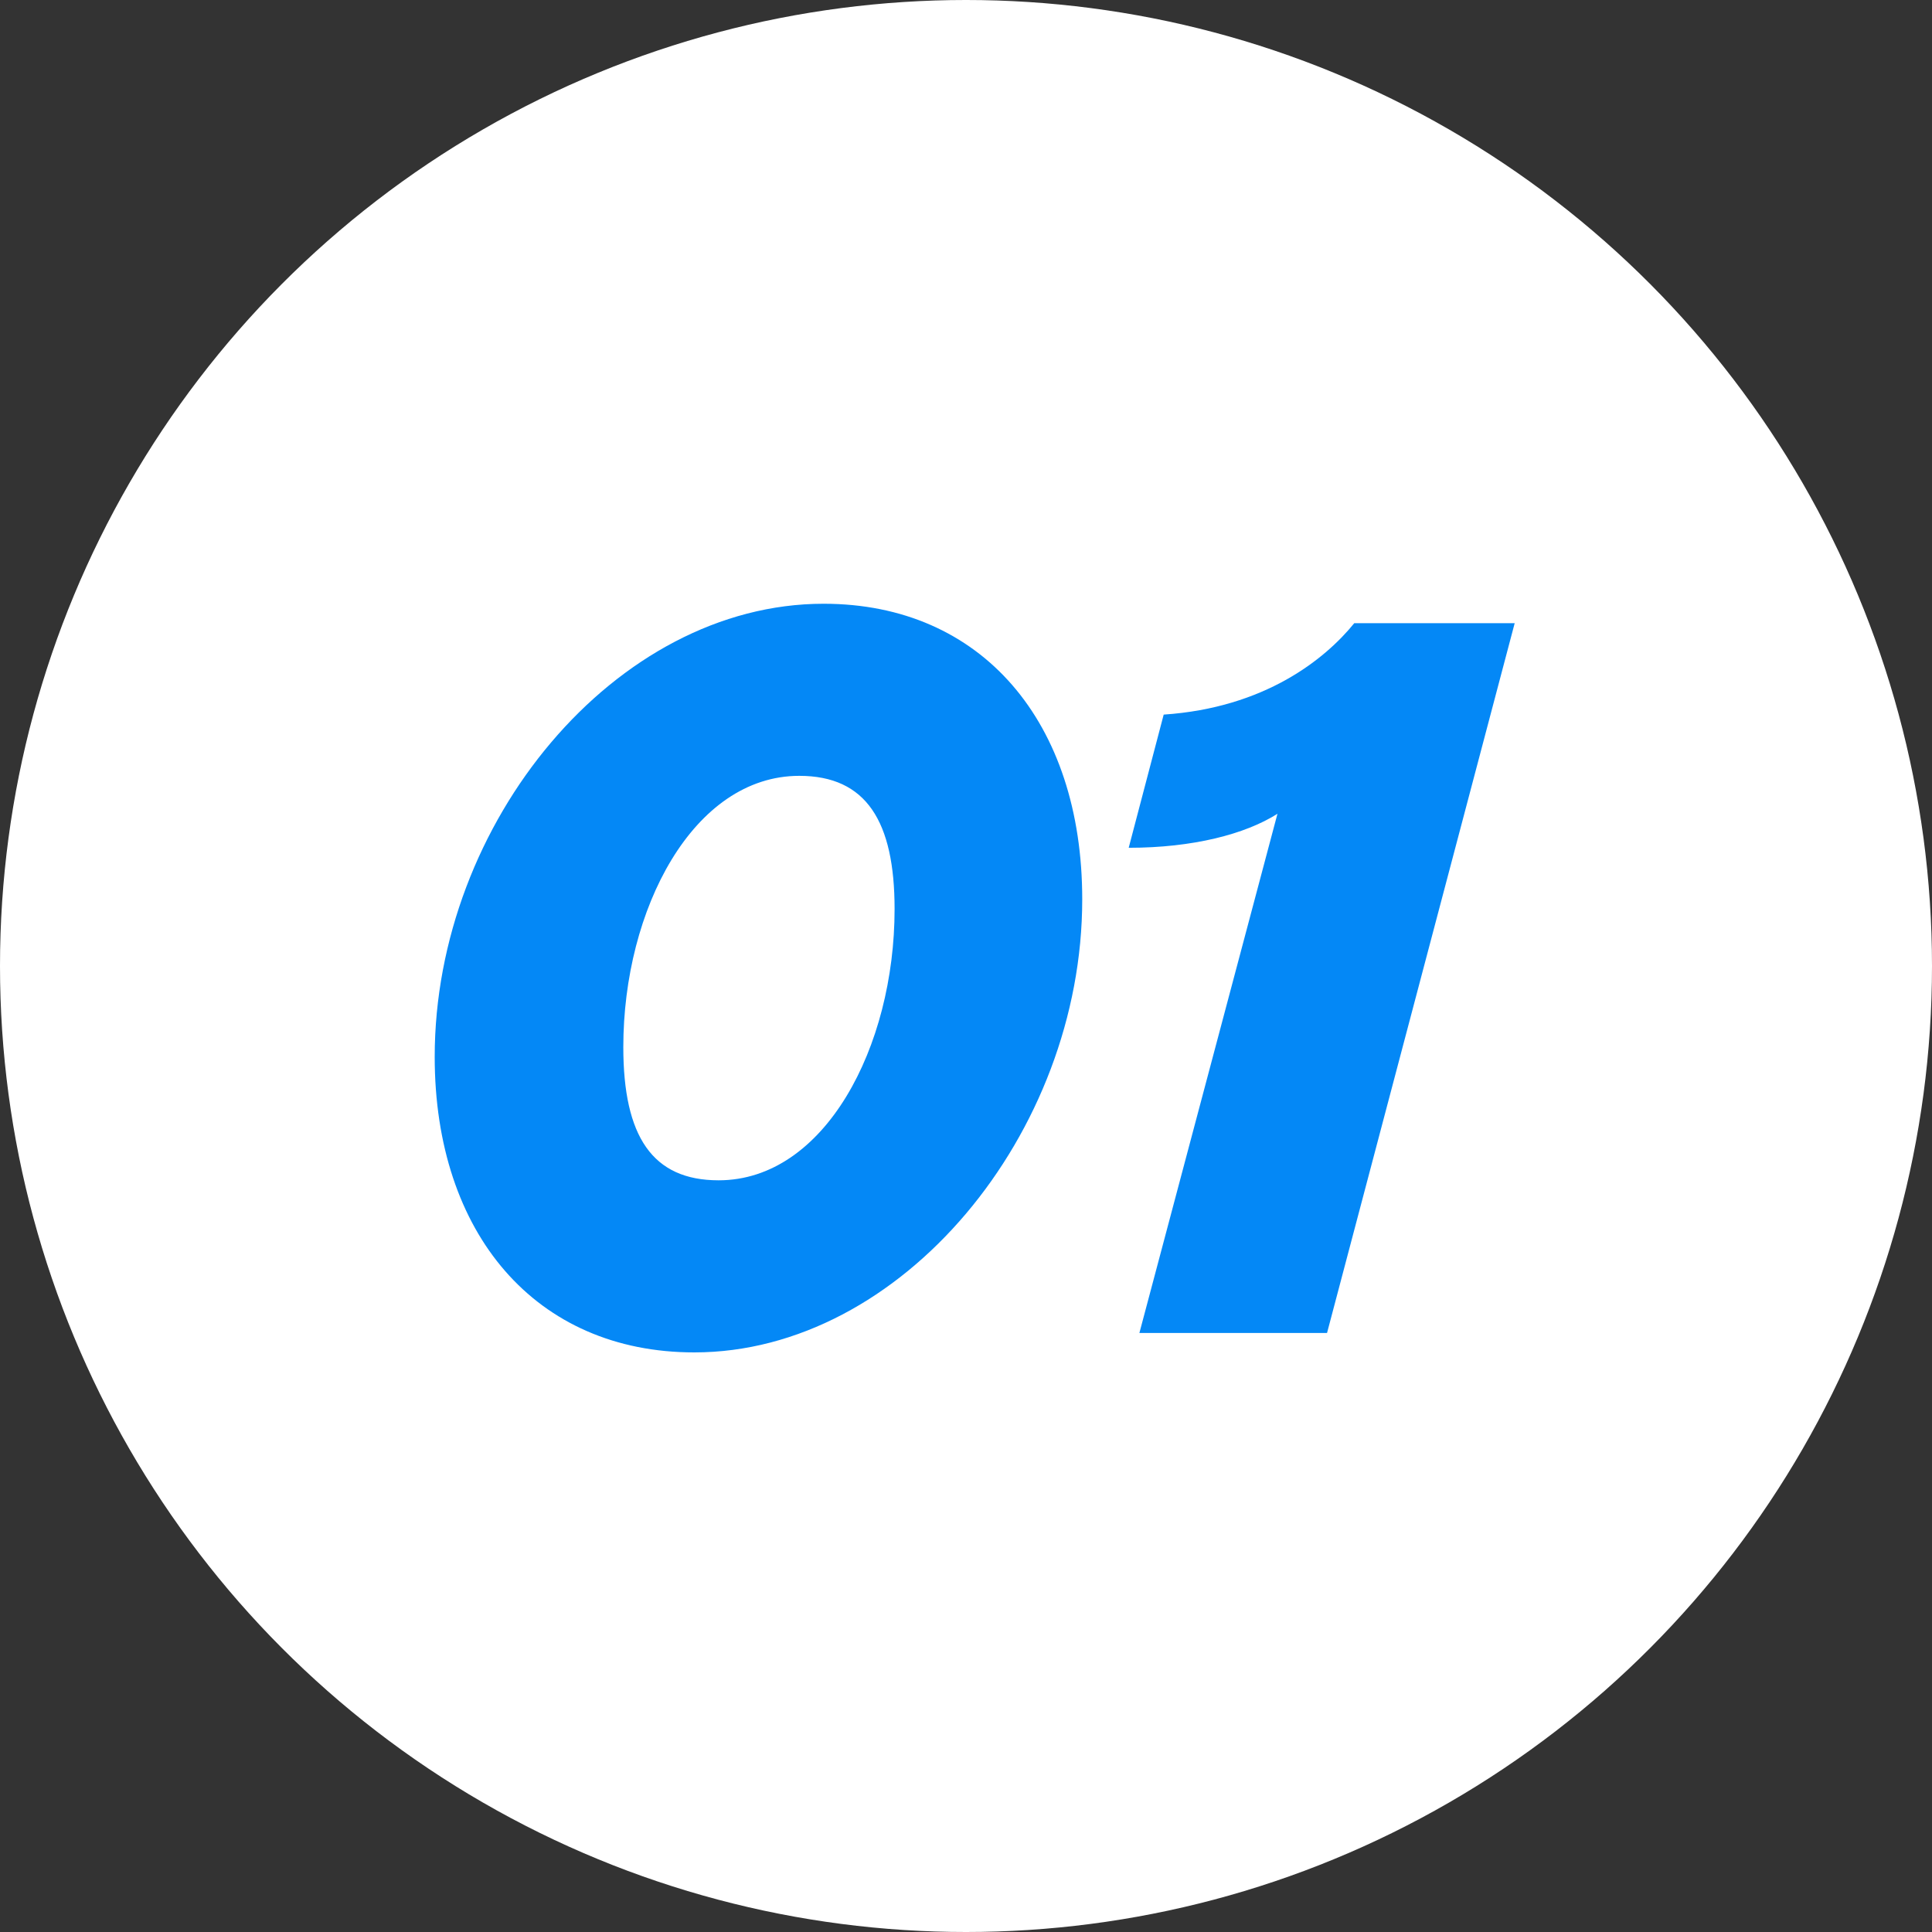
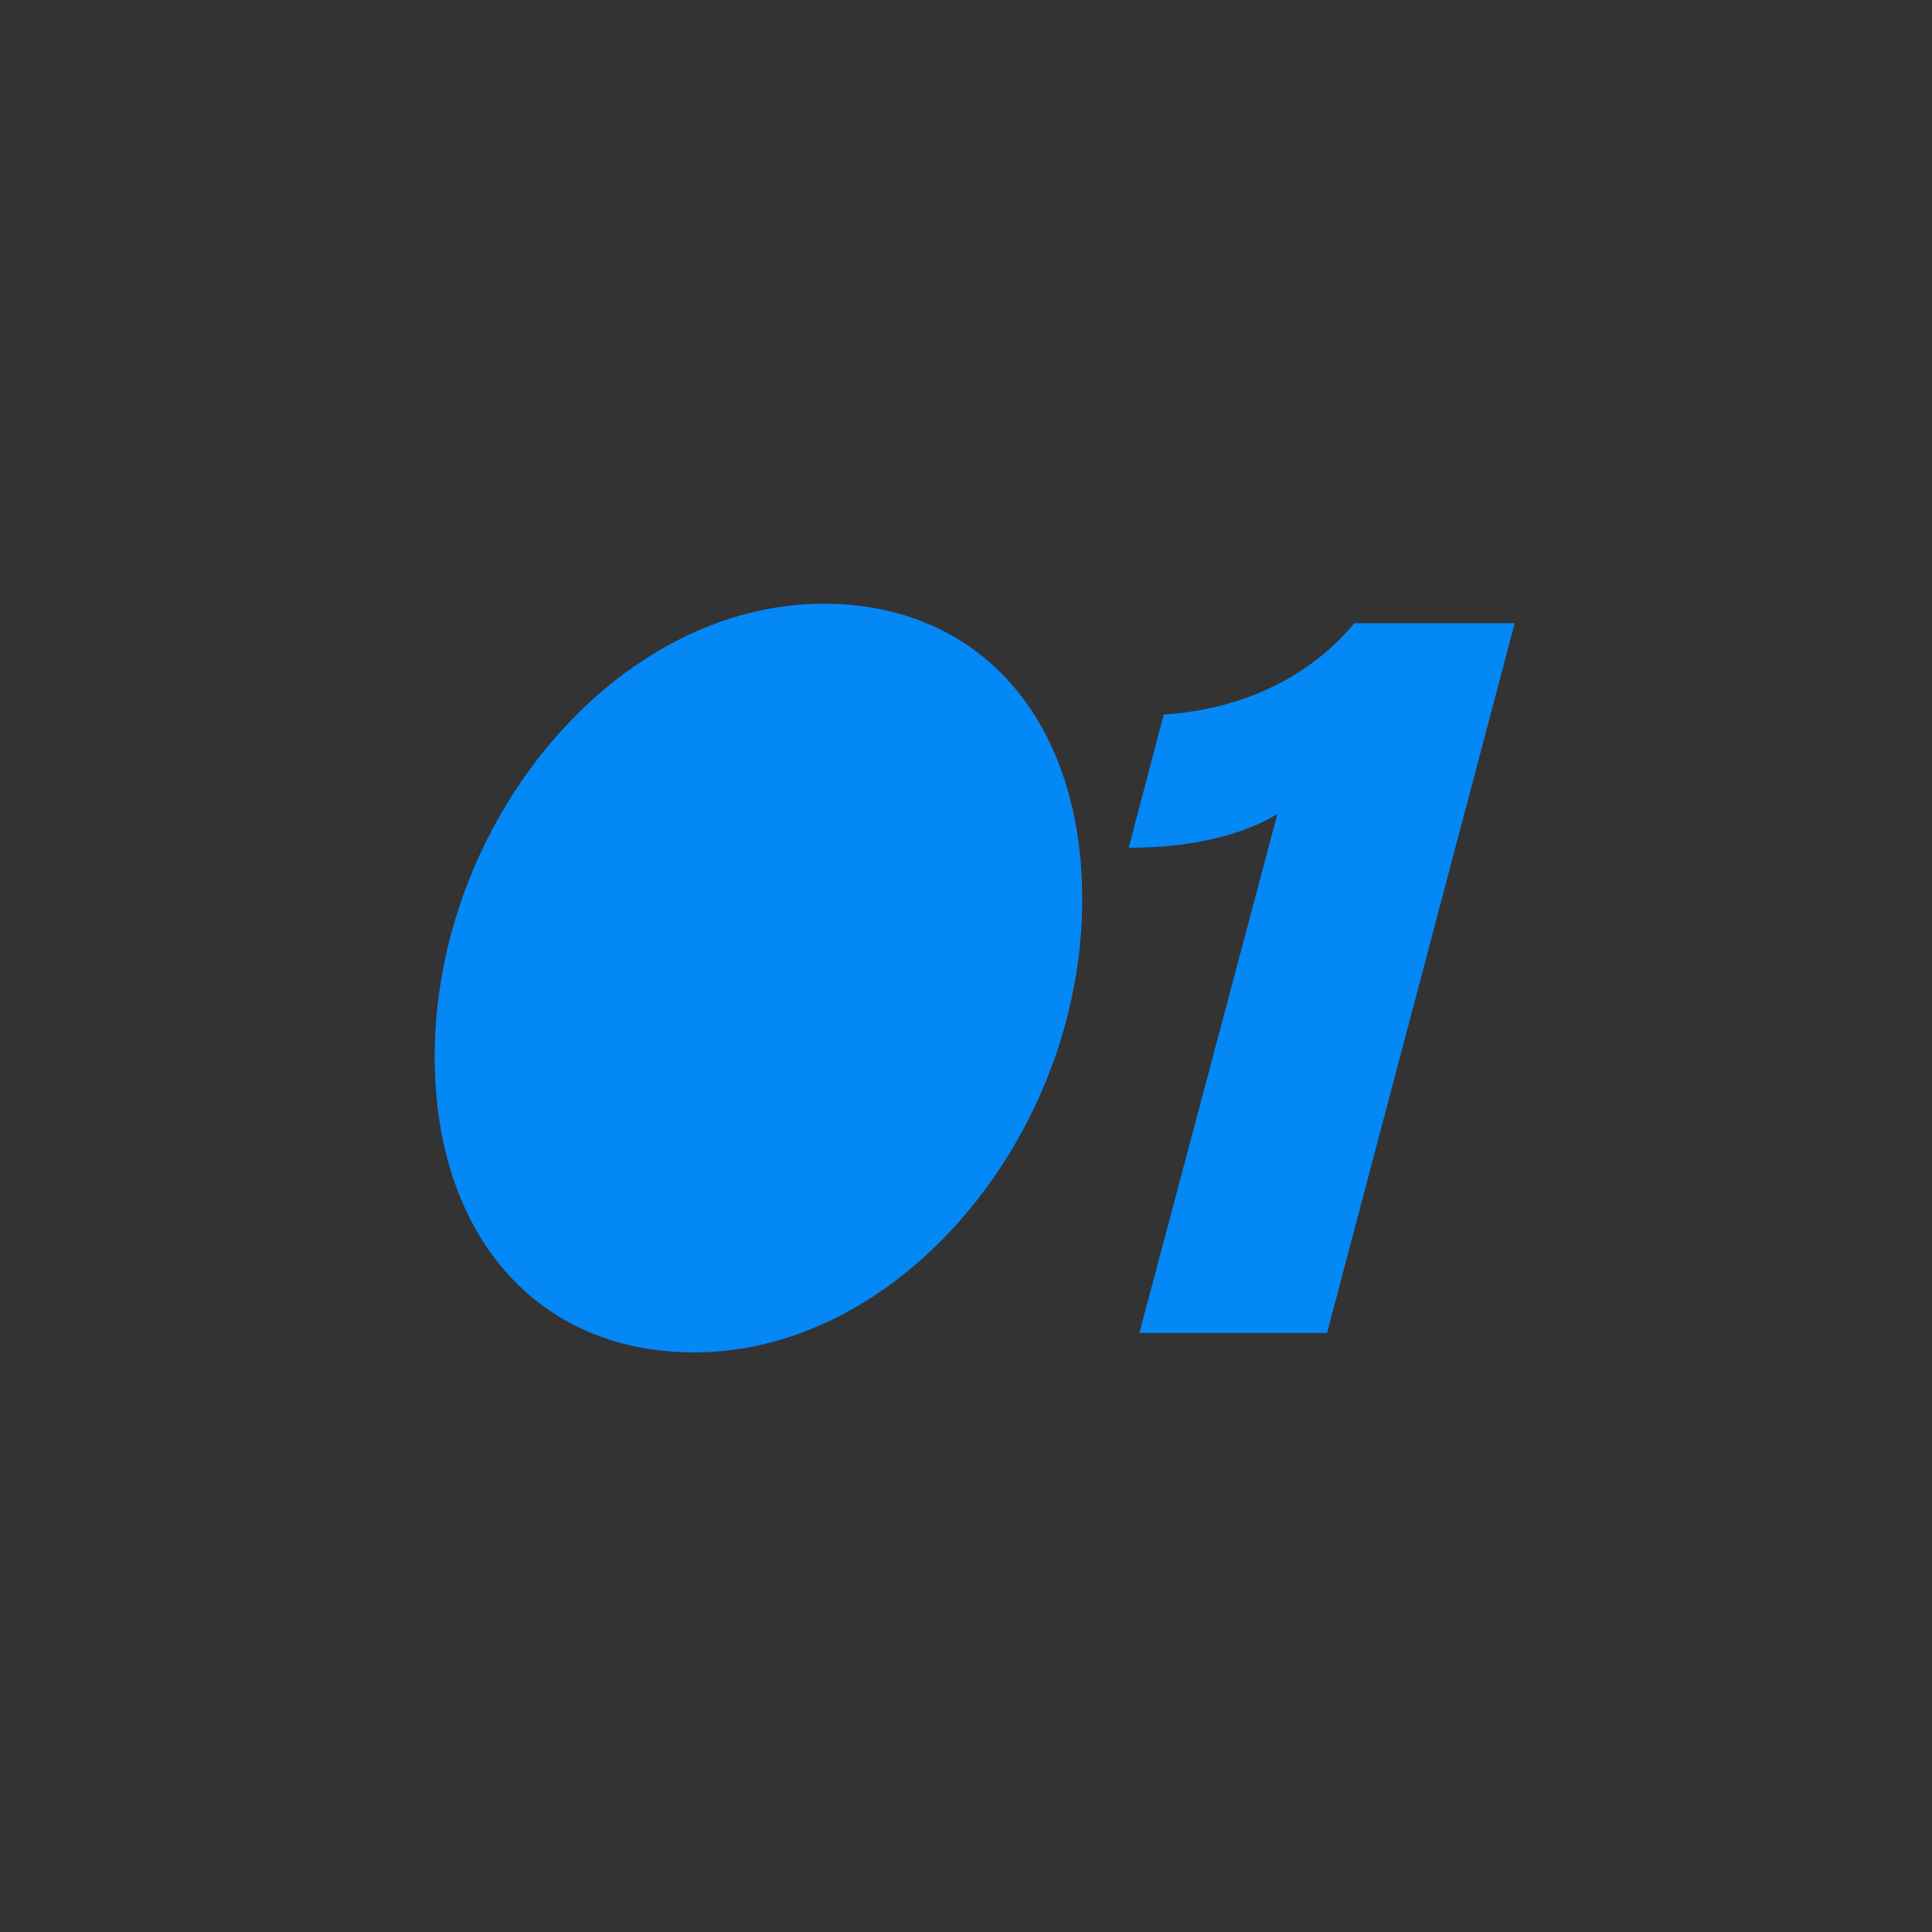
<svg xmlns="http://www.w3.org/2000/svg" fill="none" viewBox="0 0 80 80">
  <rect x="0" y="0" width="80" height="80" fill="#333333" stroke="none" />
-   <circle cx="40" cy="40" r="40" fill="#fff" />
-   <path fill="#0488F6" d="M54.95 55.195H47.18L52.897 33.696C51.568 34.541 49.394 35.105 46.737 35.105L48.186 29.59C52.373 29.308 54.869 27.295 56.077 25.805H62.72L54.95 55.195ZM28.749 56C22.187 56 18 51.088 18 43.761 18 34.058 25.488 25 34.104 25 40.666 25 44.813 29.912 44.813 37.239 44.813 46.942 37.325 56 28.749 56ZM29.756 48.874C34.144 48.874 37.043 43.358 37.043 37.642 37.043 34.018 35.875 32.126 33.097 32.126 28.709 32.126 25.81 37.642 25.81 43.358 25.81 47.062 27.018 48.874 29.756 48.874Z" />
+   <path fill="#0488F6" d="M54.95 55.195H47.18L52.897 33.696C51.568 34.541 49.394 35.105 46.737 35.105L48.186 29.59C52.373 29.308 54.869 27.295 56.077 25.805H62.72L54.95 55.195ZM28.749 56C22.187 56 18 51.088 18 43.761 18 34.058 25.488 25 34.104 25 40.666 25 44.813 29.912 44.813 37.239 44.813 46.942 37.325 56 28.749 56ZM29.756 48.874Z" />
</svg>